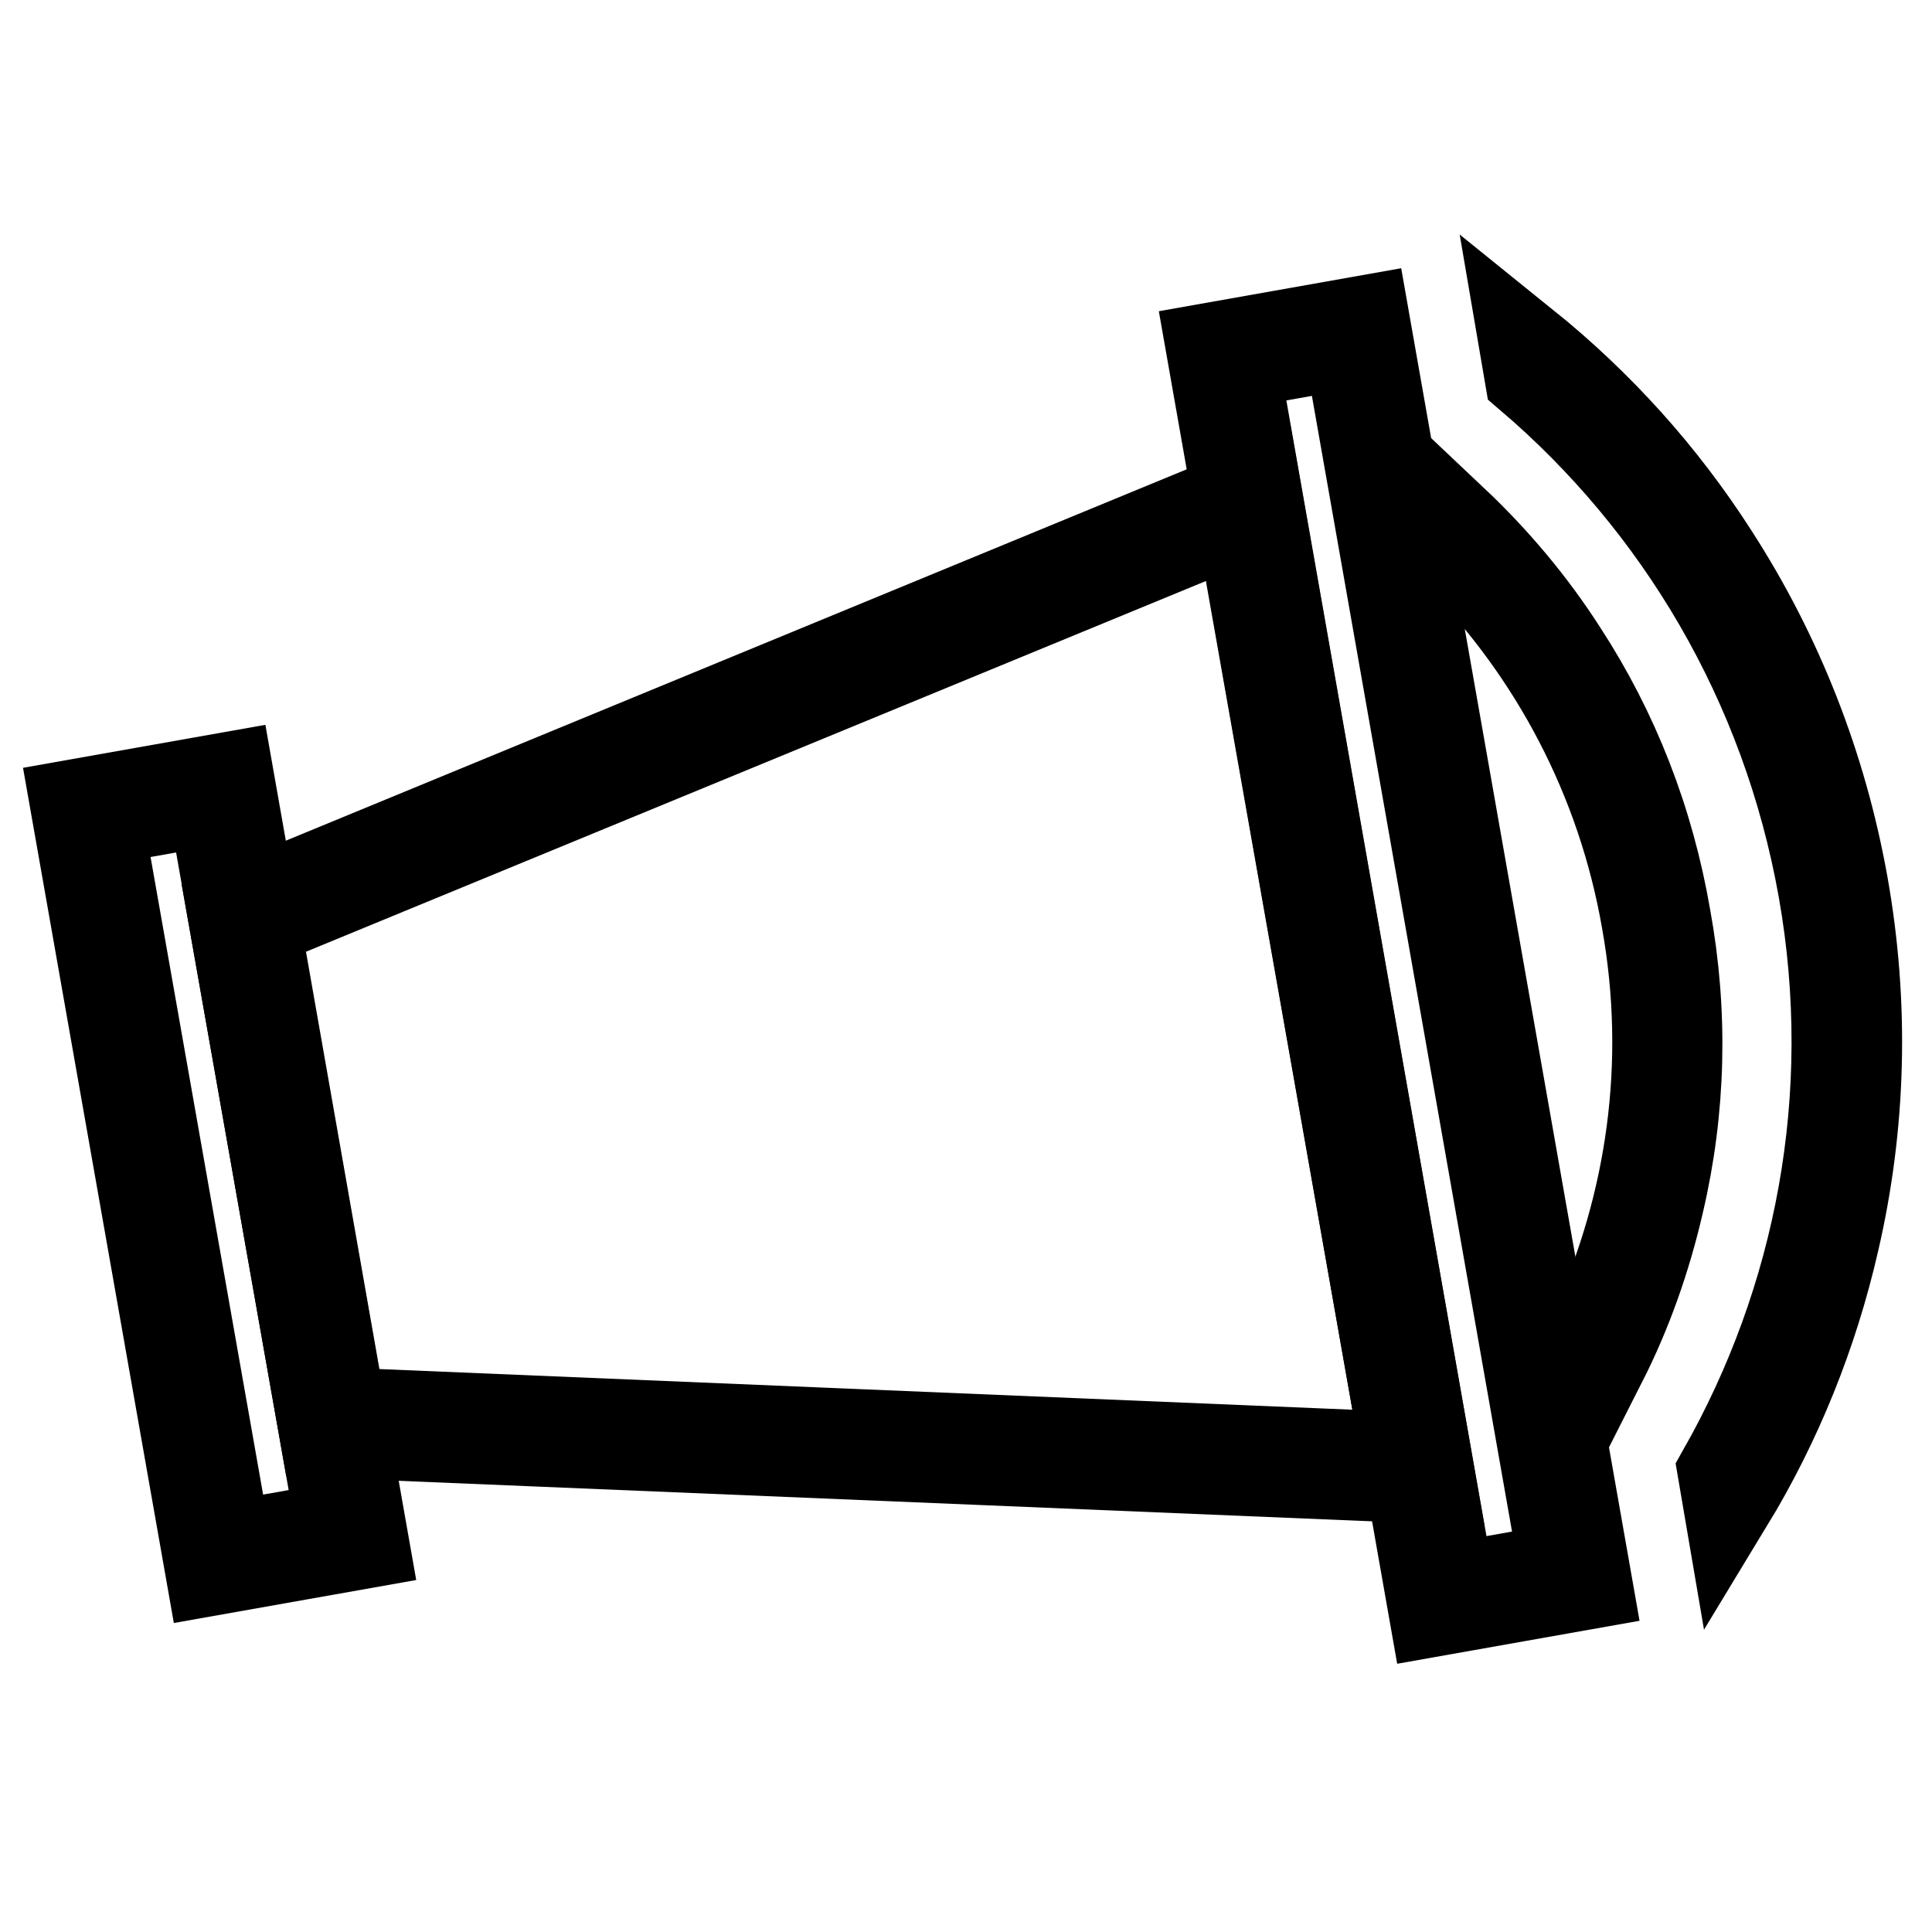
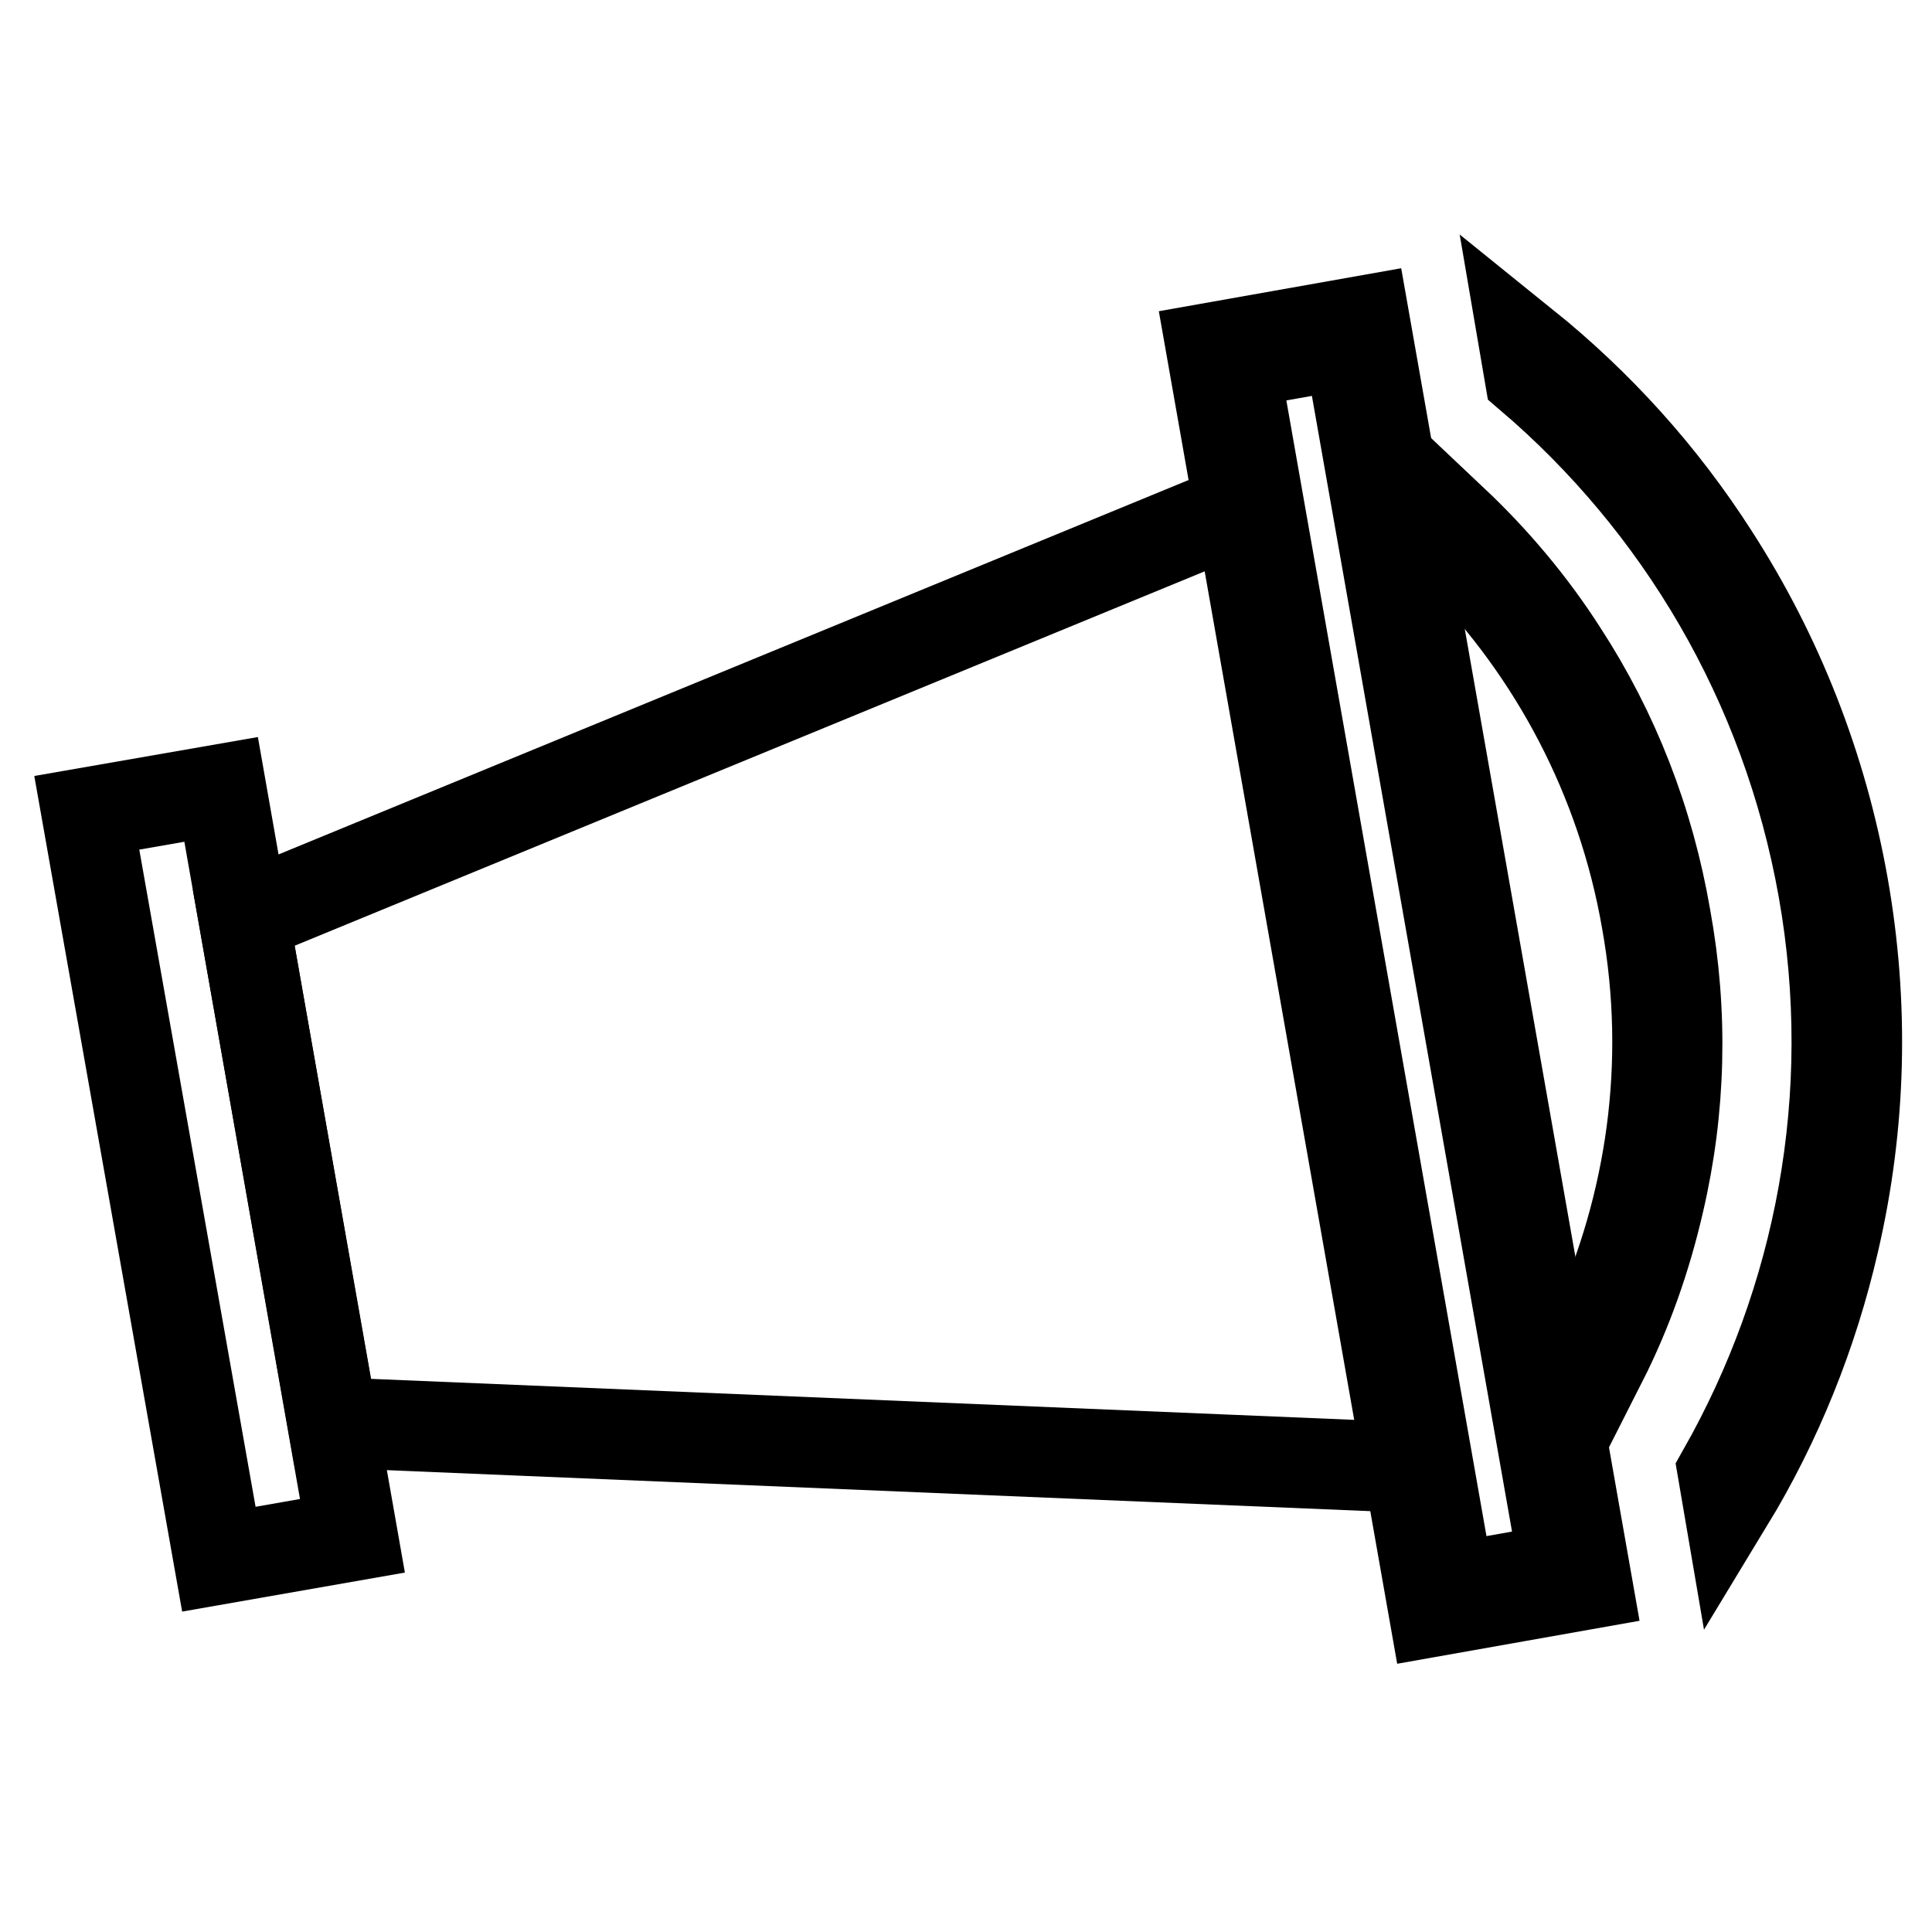
<svg xmlns="http://www.w3.org/2000/svg" version="1.1" x="0px" y="0px" viewBox="0 0 256 256" enable-background="new 0 0 256 256" xml:space="preserve">
  <g>
    <path stroke-width="12" fill-opacity="0" stroke="#000000" d="M188,194.5l-143.9-6l-11.8-66.9l133.2-54.8L188,194.5z" />
-     <path stroke-width="12" fill-opacity="0" stroke="#000000" d="M189.5,195.9L43,189.8l-12.2-69l135.6-55.9L189.5,195.9z M45.2,187.2l141.2,5.9l-22-124.5L33.8,122.4 L45.2,187.2z" />
    <path stroke-width="12" fill-opacity="0" stroke="#000000" d="M11.5,107.7l17.8-3.1l17.4,98.9L29,206.6L11.5,107.7z" />
-     <path stroke-width="12" fill-opacity="0" stroke="#000000" d="M27.9,208.1L10,106.6l20.3-3.6l17.9,101.5L27.9,208.1z M13,108.7l17,96.3l15.2-2.7l-17-96.3L13,108.7z" />
-     <path stroke-width="12" fill-opacity="0" stroke="#000000" d="M162,47.2l17.8-3.1l29.1,164.8L191,212L162,47.2z" />
    <path stroke-width="12" fill-opacity="0" stroke="#000000" d="M190,213.5L160.5,46.1l20.3-3.6l29.5,167.4L190,213.5z M163.5,48.2l28.6,162.3l15.2-2.7L178.7,45.5 L163.5,48.2z M227,73.5c-6.8-10.6-15.2-19.9-25-27.8l0.7,4.1c19.8,16.9,34,40.5,38.9,68c4.9,27.6-0.5,54.6-13.3,77.2l0.7,4.1 c6.5-10.7,11.2-22.4,14-34.6c3.6-15.5,4-31.4,1.2-47.2C241.4,101.6,235.6,86.8,227,73.5L227,73.5z" />
    <path stroke-width="12" fill-opacity="0" stroke="#000000" d="M207,86.4c-4.1-6.4-9-12.2-14.4-17.3l0.8,4.5c12.5,12.8,21.5,29.4,24.8,48.4c3.4,19,0.6,37.6-6.8,54 l0.8,4.5c3.4-6.7,5.9-13.8,7.6-21.2c2.9-12.4,3.2-25.1,0.9-37.7C218.5,108.8,213.9,97,207,86.4L207,86.4z" />
  </g>
</svg>